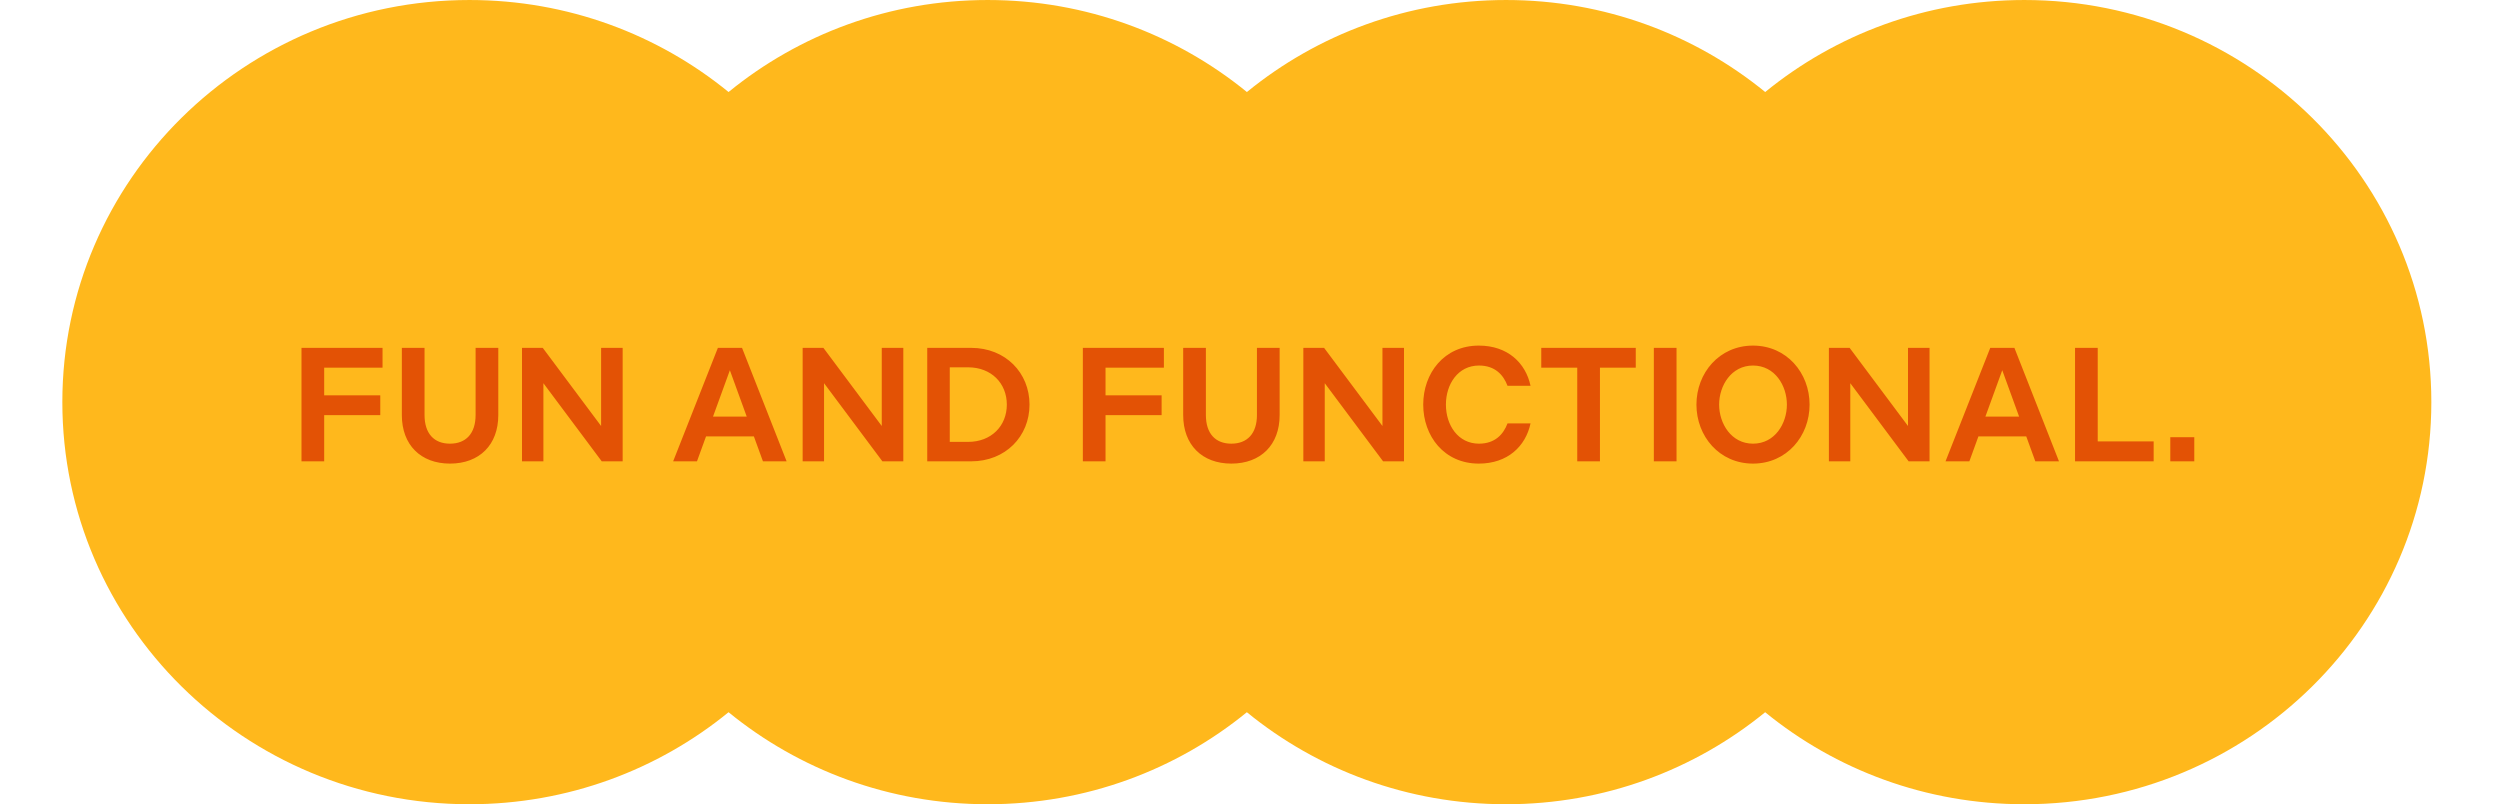
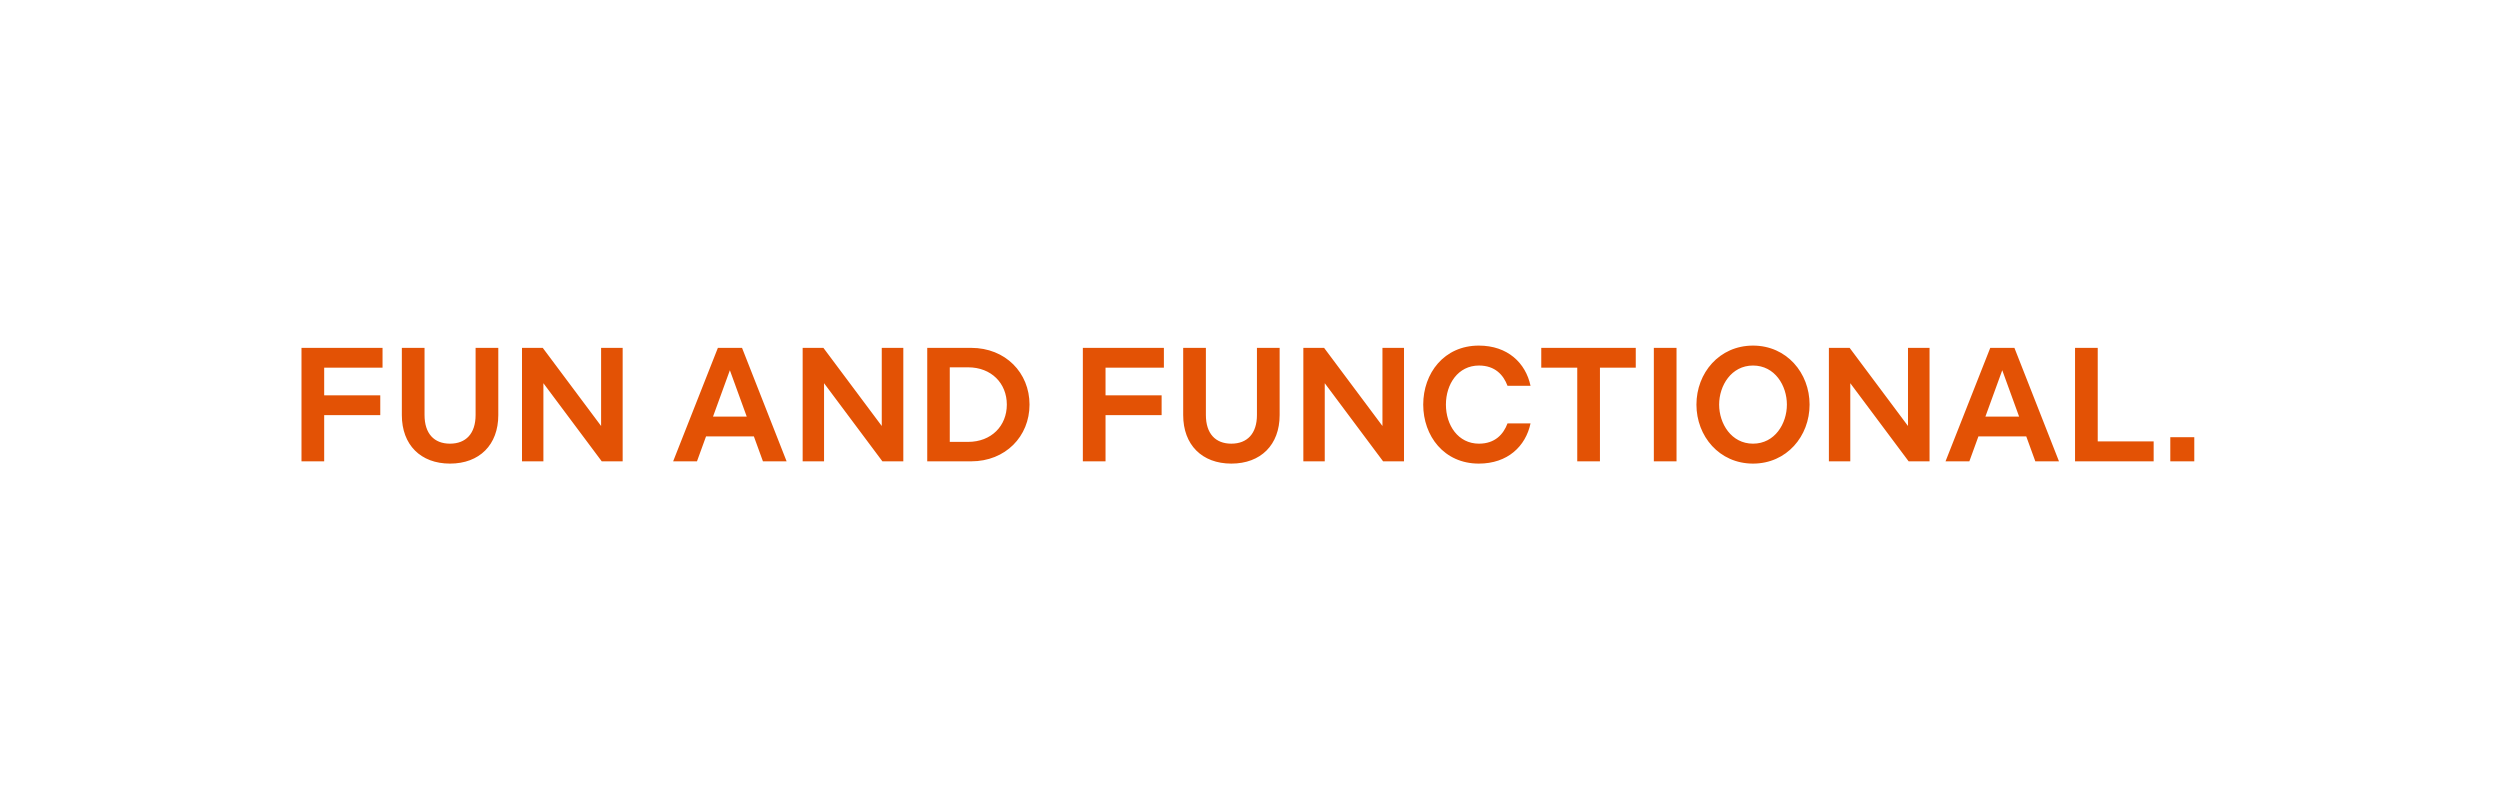
<svg xmlns="http://www.w3.org/2000/svg" fill="none" viewBox="0 0 401 129" height="129" width="401">
-   <path fill="#FFB81C" d="M324.706 0.001C308.913 0.001 294.429 5.543 283.139 14.761C271.848 5.543 257.365 0.001 241.571 0.001C225.777 0.001 211.294 5.543 200.003 14.761C188.706 5.543 174.223 0.001 158.429 0.001C142.635 0.001 128.152 5.543 116.861 14.761C105.571 5.543 91.087 0.001 75.293 0.001C39.234 0.001 10 28.881 10 64.498C10 100.12 39.234 129.001 75.293 129.001C91.087 129.001 105.571 123.458 116.861 114.24C128.152 123.458 142.635 129.001 158.429 129.001C174.223 129.001 188.706 123.458 199.997 114.24C211.287 123.458 225.771 129.001 241.565 129.001C257.358 129.001 271.842 123.458 283.132 114.24C294.423 123.458 308.906 129.001 324.7 129.001C360.759 129.001 389.987 100.12 389.987 64.498C389.987 28.875 360.753 0.001 324.7 0.001L324.706 0.001Z" />
  <path fill="#E35205" d="M48.359 73.998V55.798H61.359V58.97H51.999V63.416H60.995V66.588H51.999V73.998H48.359ZM72.178 74.362C67.472 74.362 64.456 71.346 64.456 66.588V55.798H68.096V66.562C68.096 69.552 69.63 71.164 72.178 71.164C74.726 71.164 76.286 69.552 76.286 66.562V55.798H79.926V66.588C79.926 71.346 76.91 74.362 72.178 74.362ZM83.729 73.998V55.798H87.057L96.417 68.33V55.798H99.875V73.998H96.521L87.161 61.466V73.998H83.729ZM107.972 73.998L115.148 55.798H119.022L126.172 73.998H122.376L120.92 69.994H113.25L111.794 73.998H107.972ZM114.368 66.822H119.776L117.072 59.386L114.368 66.822ZM128.746 73.998V55.798H132.074L141.434 68.33V55.798H144.892V73.998H141.538L132.178 61.466V73.998H128.746ZM148.729 73.998V55.798H155.775C161.287 55.798 165.135 59.802 165.135 64.898C165.135 69.994 161.287 73.998 155.775 73.998H148.729ZM152.343 70.878H155.281C159.025 70.878 161.495 68.304 161.495 64.898C161.495 61.492 159.025 58.918 155.281 58.918H152.343V70.878ZM173.688 73.998V55.798H186.688V58.97H177.328V63.416H186.324V66.588H177.328V73.998H173.688ZM197.506 74.362C192.8 74.362 189.784 71.346 189.784 66.588V55.798H193.424V66.562C193.424 69.552 194.958 71.164 197.506 71.164C200.054 71.164 201.614 69.552 201.614 66.562V55.798H205.254V66.588C205.254 71.346 202.238 74.362 197.506 74.362ZM209.057 73.998V55.798H212.385L221.745 68.33V55.798H225.203V73.998H221.849L212.489 61.466V73.998H209.057ZM237.203 74.362C231.613 74.362 228.285 69.916 228.285 64.898C228.285 59.88 231.613 55.434 237.203 55.434C241.831 55.434 244.717 58.216 245.497 61.882H241.805C241.155 60.14 239.803 58.632 237.229 58.632C233.875 58.632 231.925 61.596 231.925 64.898C231.925 68.2 233.875 71.164 237.229 71.164C239.803 71.164 241.155 69.656 241.805 67.914H245.497C244.717 71.58 241.831 74.362 237.203 74.362ZM252.991 73.998V58.97H247.219V55.798L262.377 55.798V58.97H256.631V73.998H252.991ZM265.275 73.998V55.798H268.915V73.998H265.275ZM281.183 74.362C275.775 74.362 272.109 69.968 272.109 64.898C272.109 59.828 275.775 55.434 281.183 55.434C286.591 55.434 290.257 59.828 290.257 64.898C290.257 69.968 286.591 74.362 281.183 74.362ZM281.183 71.164C284.693 71.164 286.617 67.94 286.617 64.898C286.617 61.856 284.693 58.632 281.183 58.632C277.699 58.632 275.749 61.856 275.749 64.898C275.749 67.94 277.699 71.164 281.183 71.164ZM293.354 73.998V55.798H296.682L306.042 68.33V55.798H309.5V73.998H306.146L296.786 61.466V73.998H293.354ZM312.062 73.998L319.238 55.798H323.112L330.262 73.998H326.466L325.01 69.994H317.34L315.884 73.998H312.062ZM318.458 66.822H323.866L321.162 59.386L318.458 66.822ZM332.836 73.998V55.798H336.476V70.8H345.446V73.998H332.836ZM348.116 73.998V70.124H351.964V73.998H348.116Z" />
</svg>